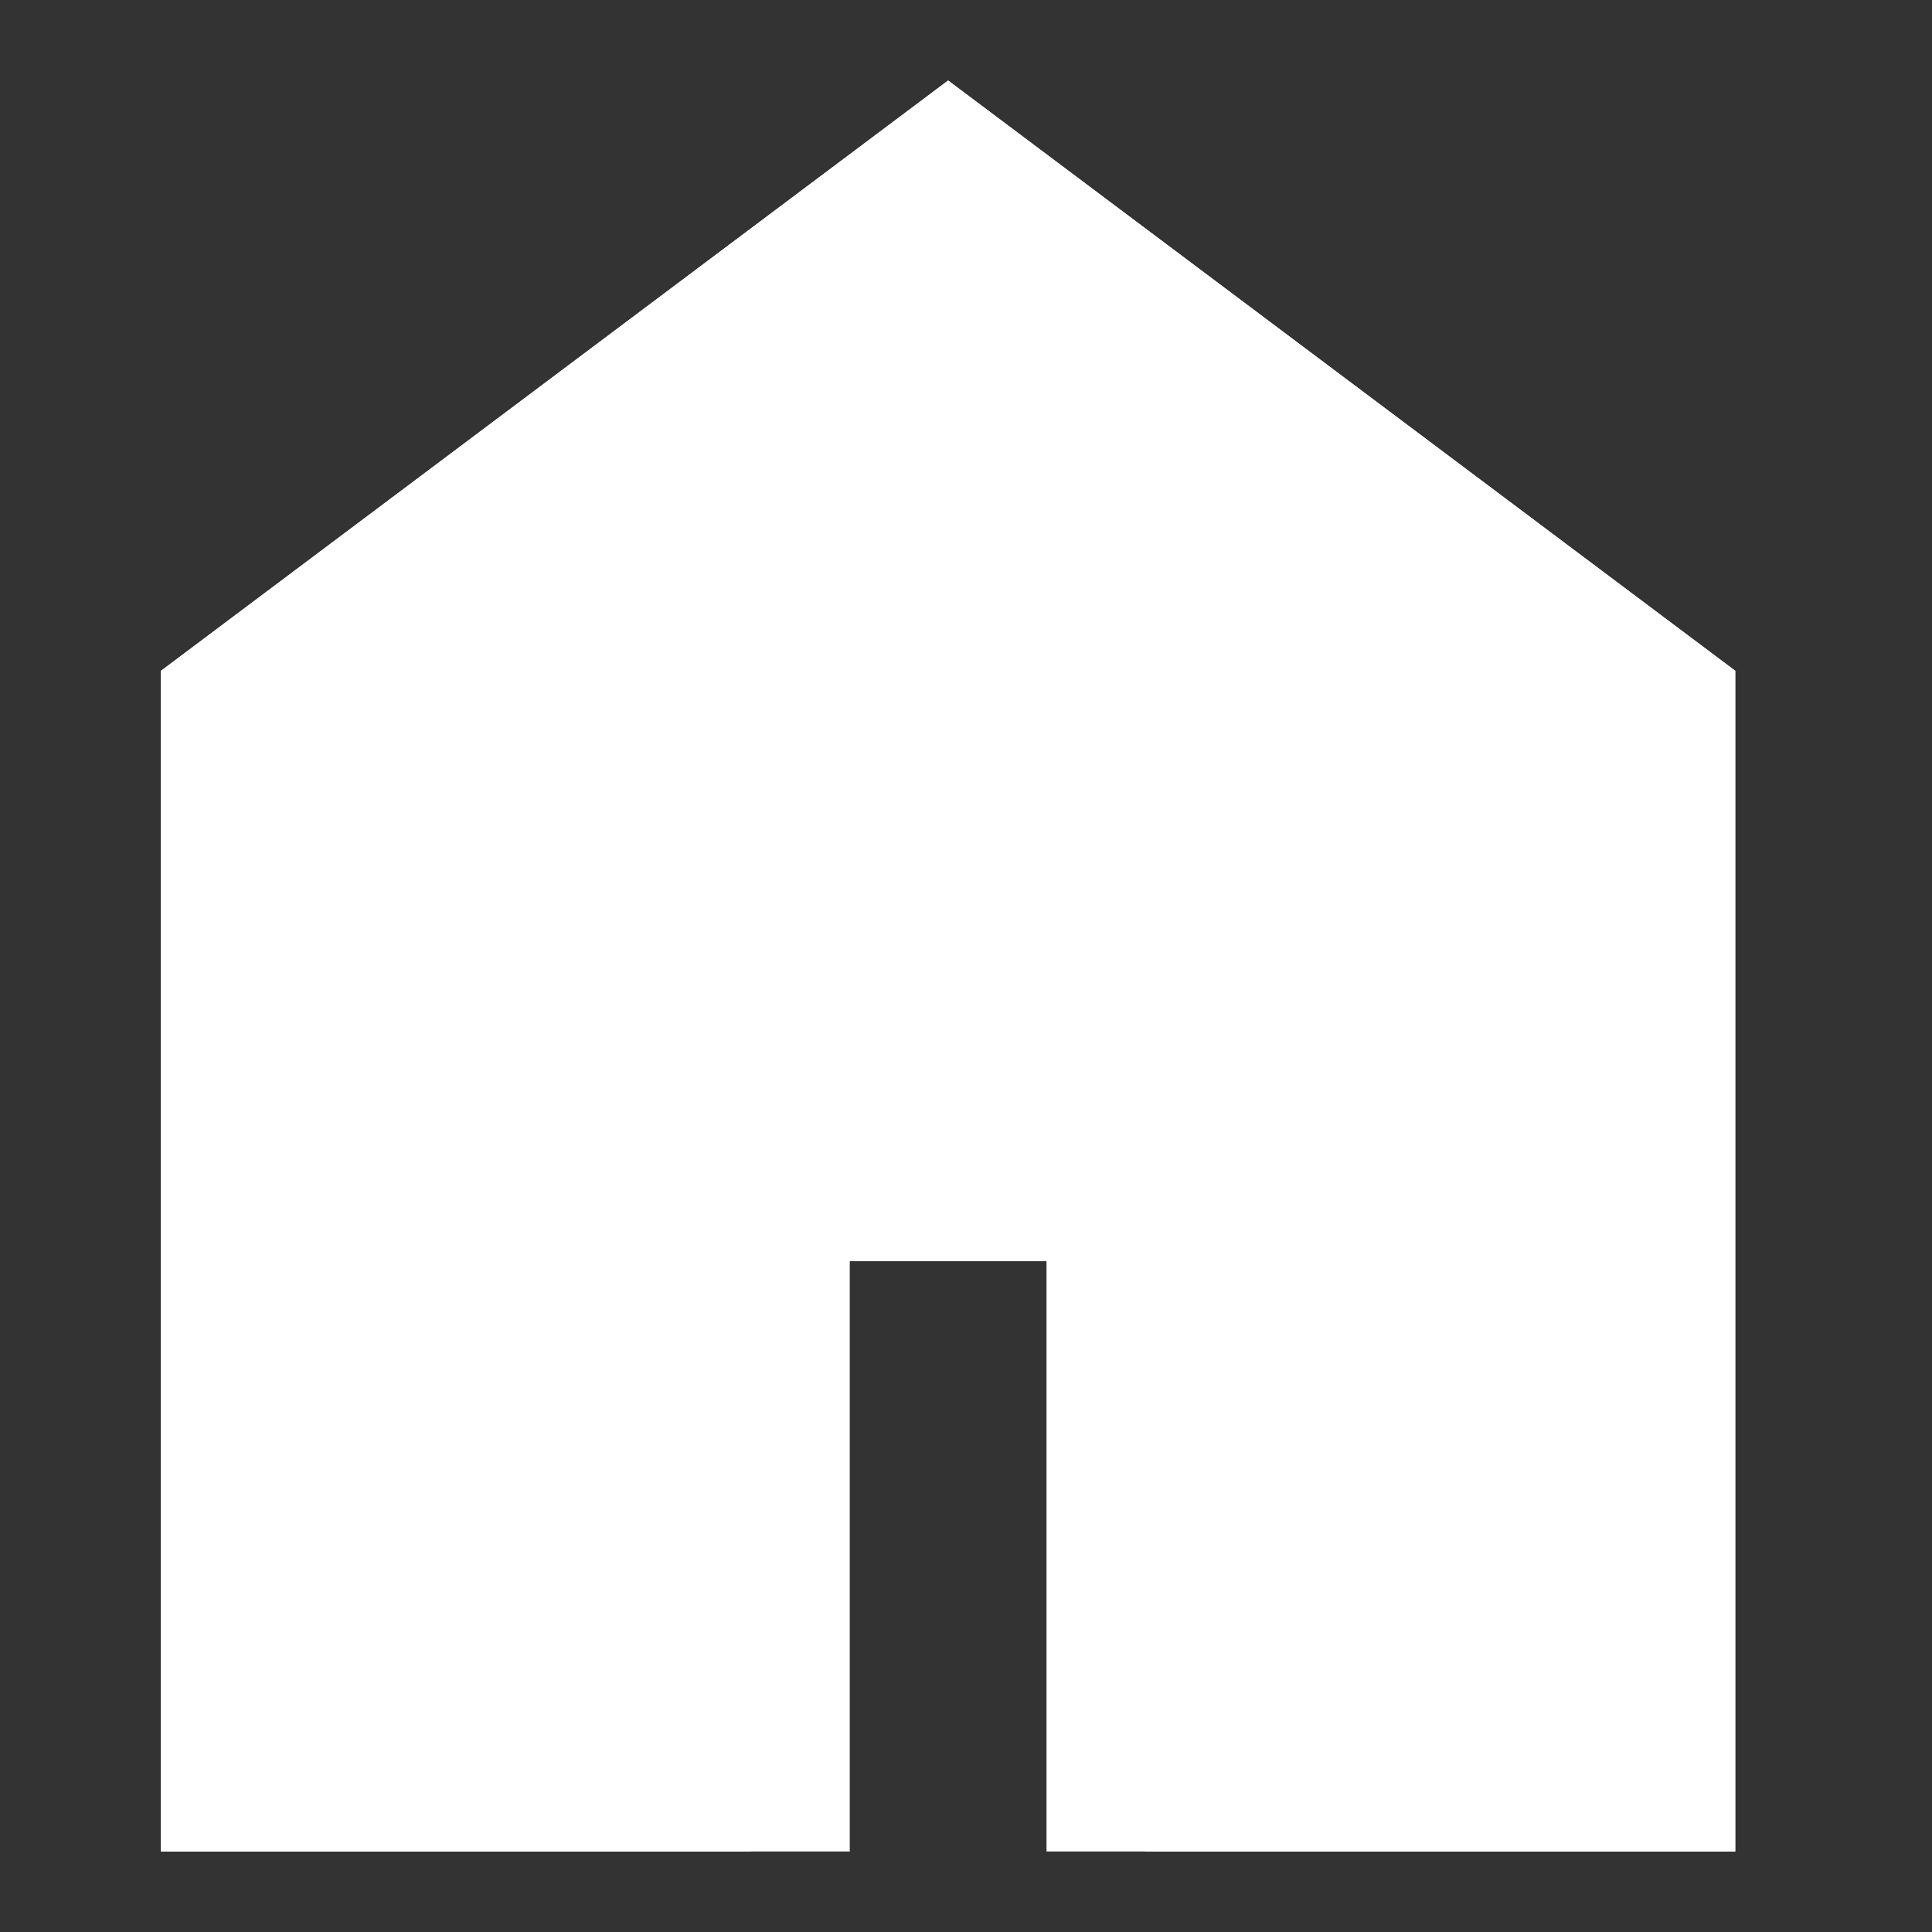
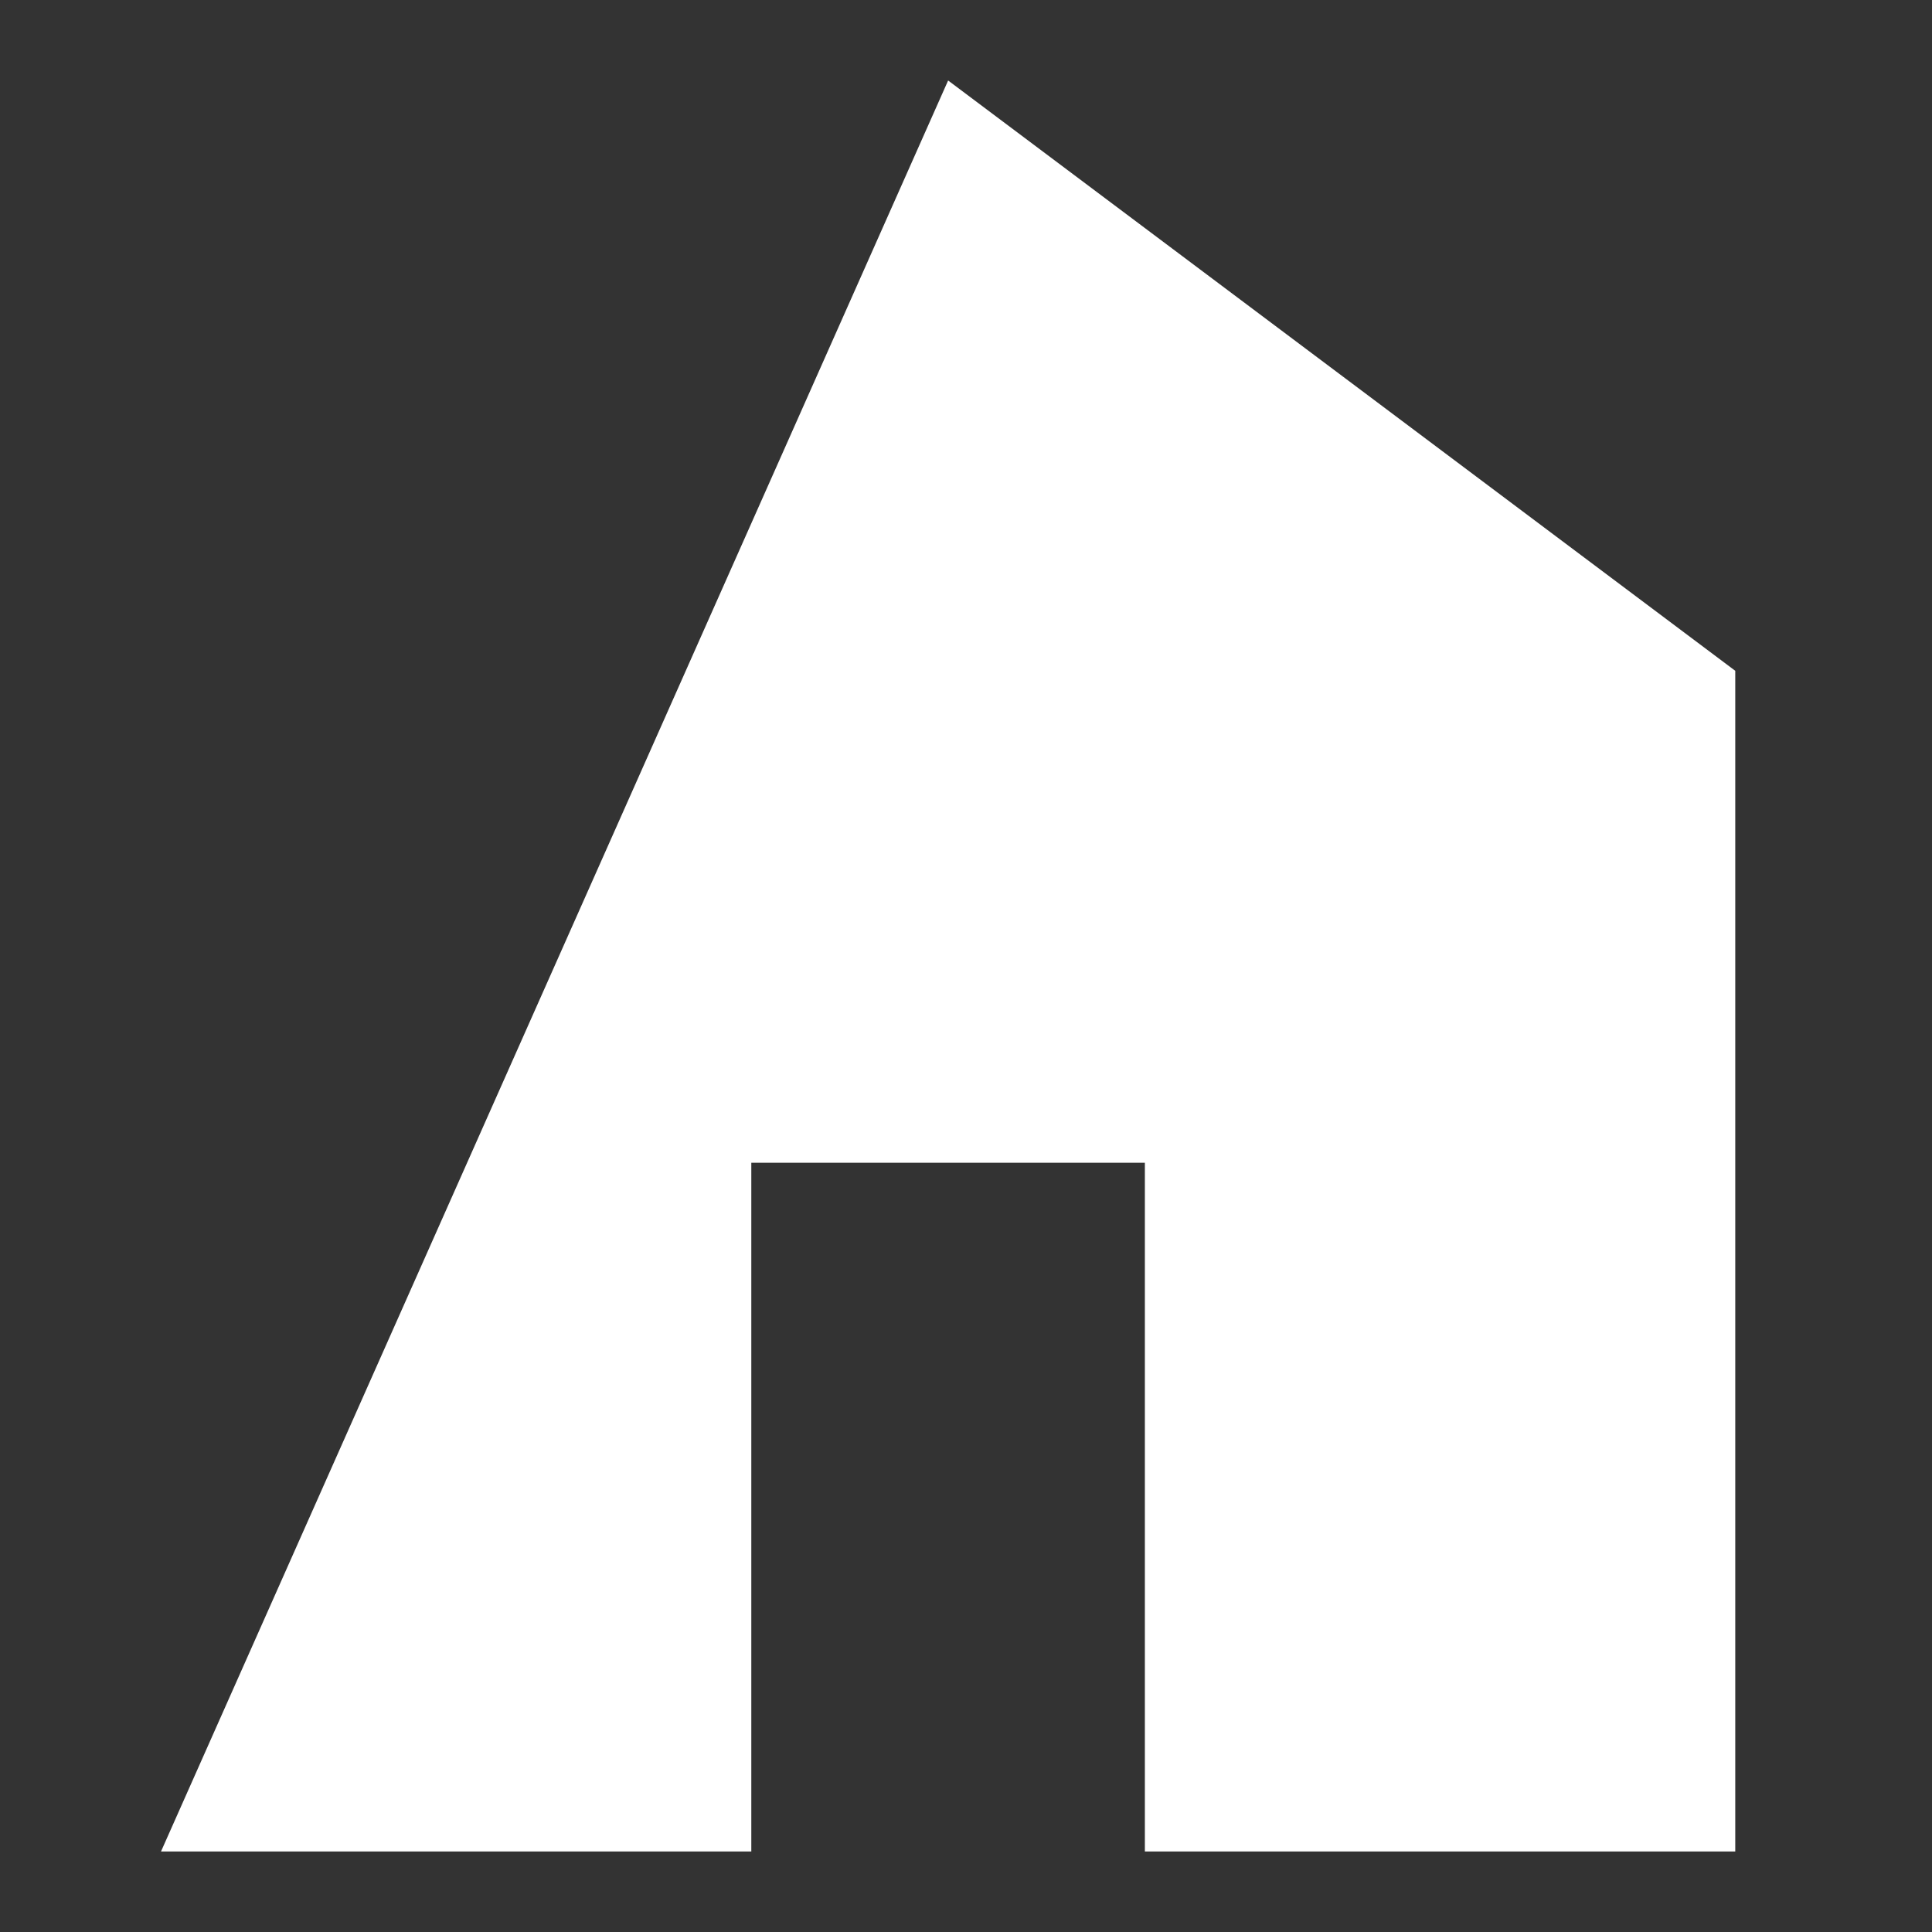
<svg xmlns="http://www.w3.org/2000/svg" width="24" height="24" viewBox="0 0 24 24" fill="none">
  <rect x="0" y="0" width="24" height="24" fill="#333333" stroke="none" />
-   <path d="M2 23V8.333L11.778 1L21.556 8.333V23H14.222V14.444H9.333V23H2Z" fill="white" />
-   <path d="M4.444 20.556H8.111V13.222H15.444V20.556H19.111V9.556L11.778 4.056L4.444 9.556V20.556ZM2 23V8.333L11.778 1L21.556 8.333V23H13V15.667H10.556V23H2Z" fill="white" />
+   <path d="M2 23L11.778 1L21.556 8.333V23H14.222V14.444H9.333V23H2Z" fill="white" />
</svg>